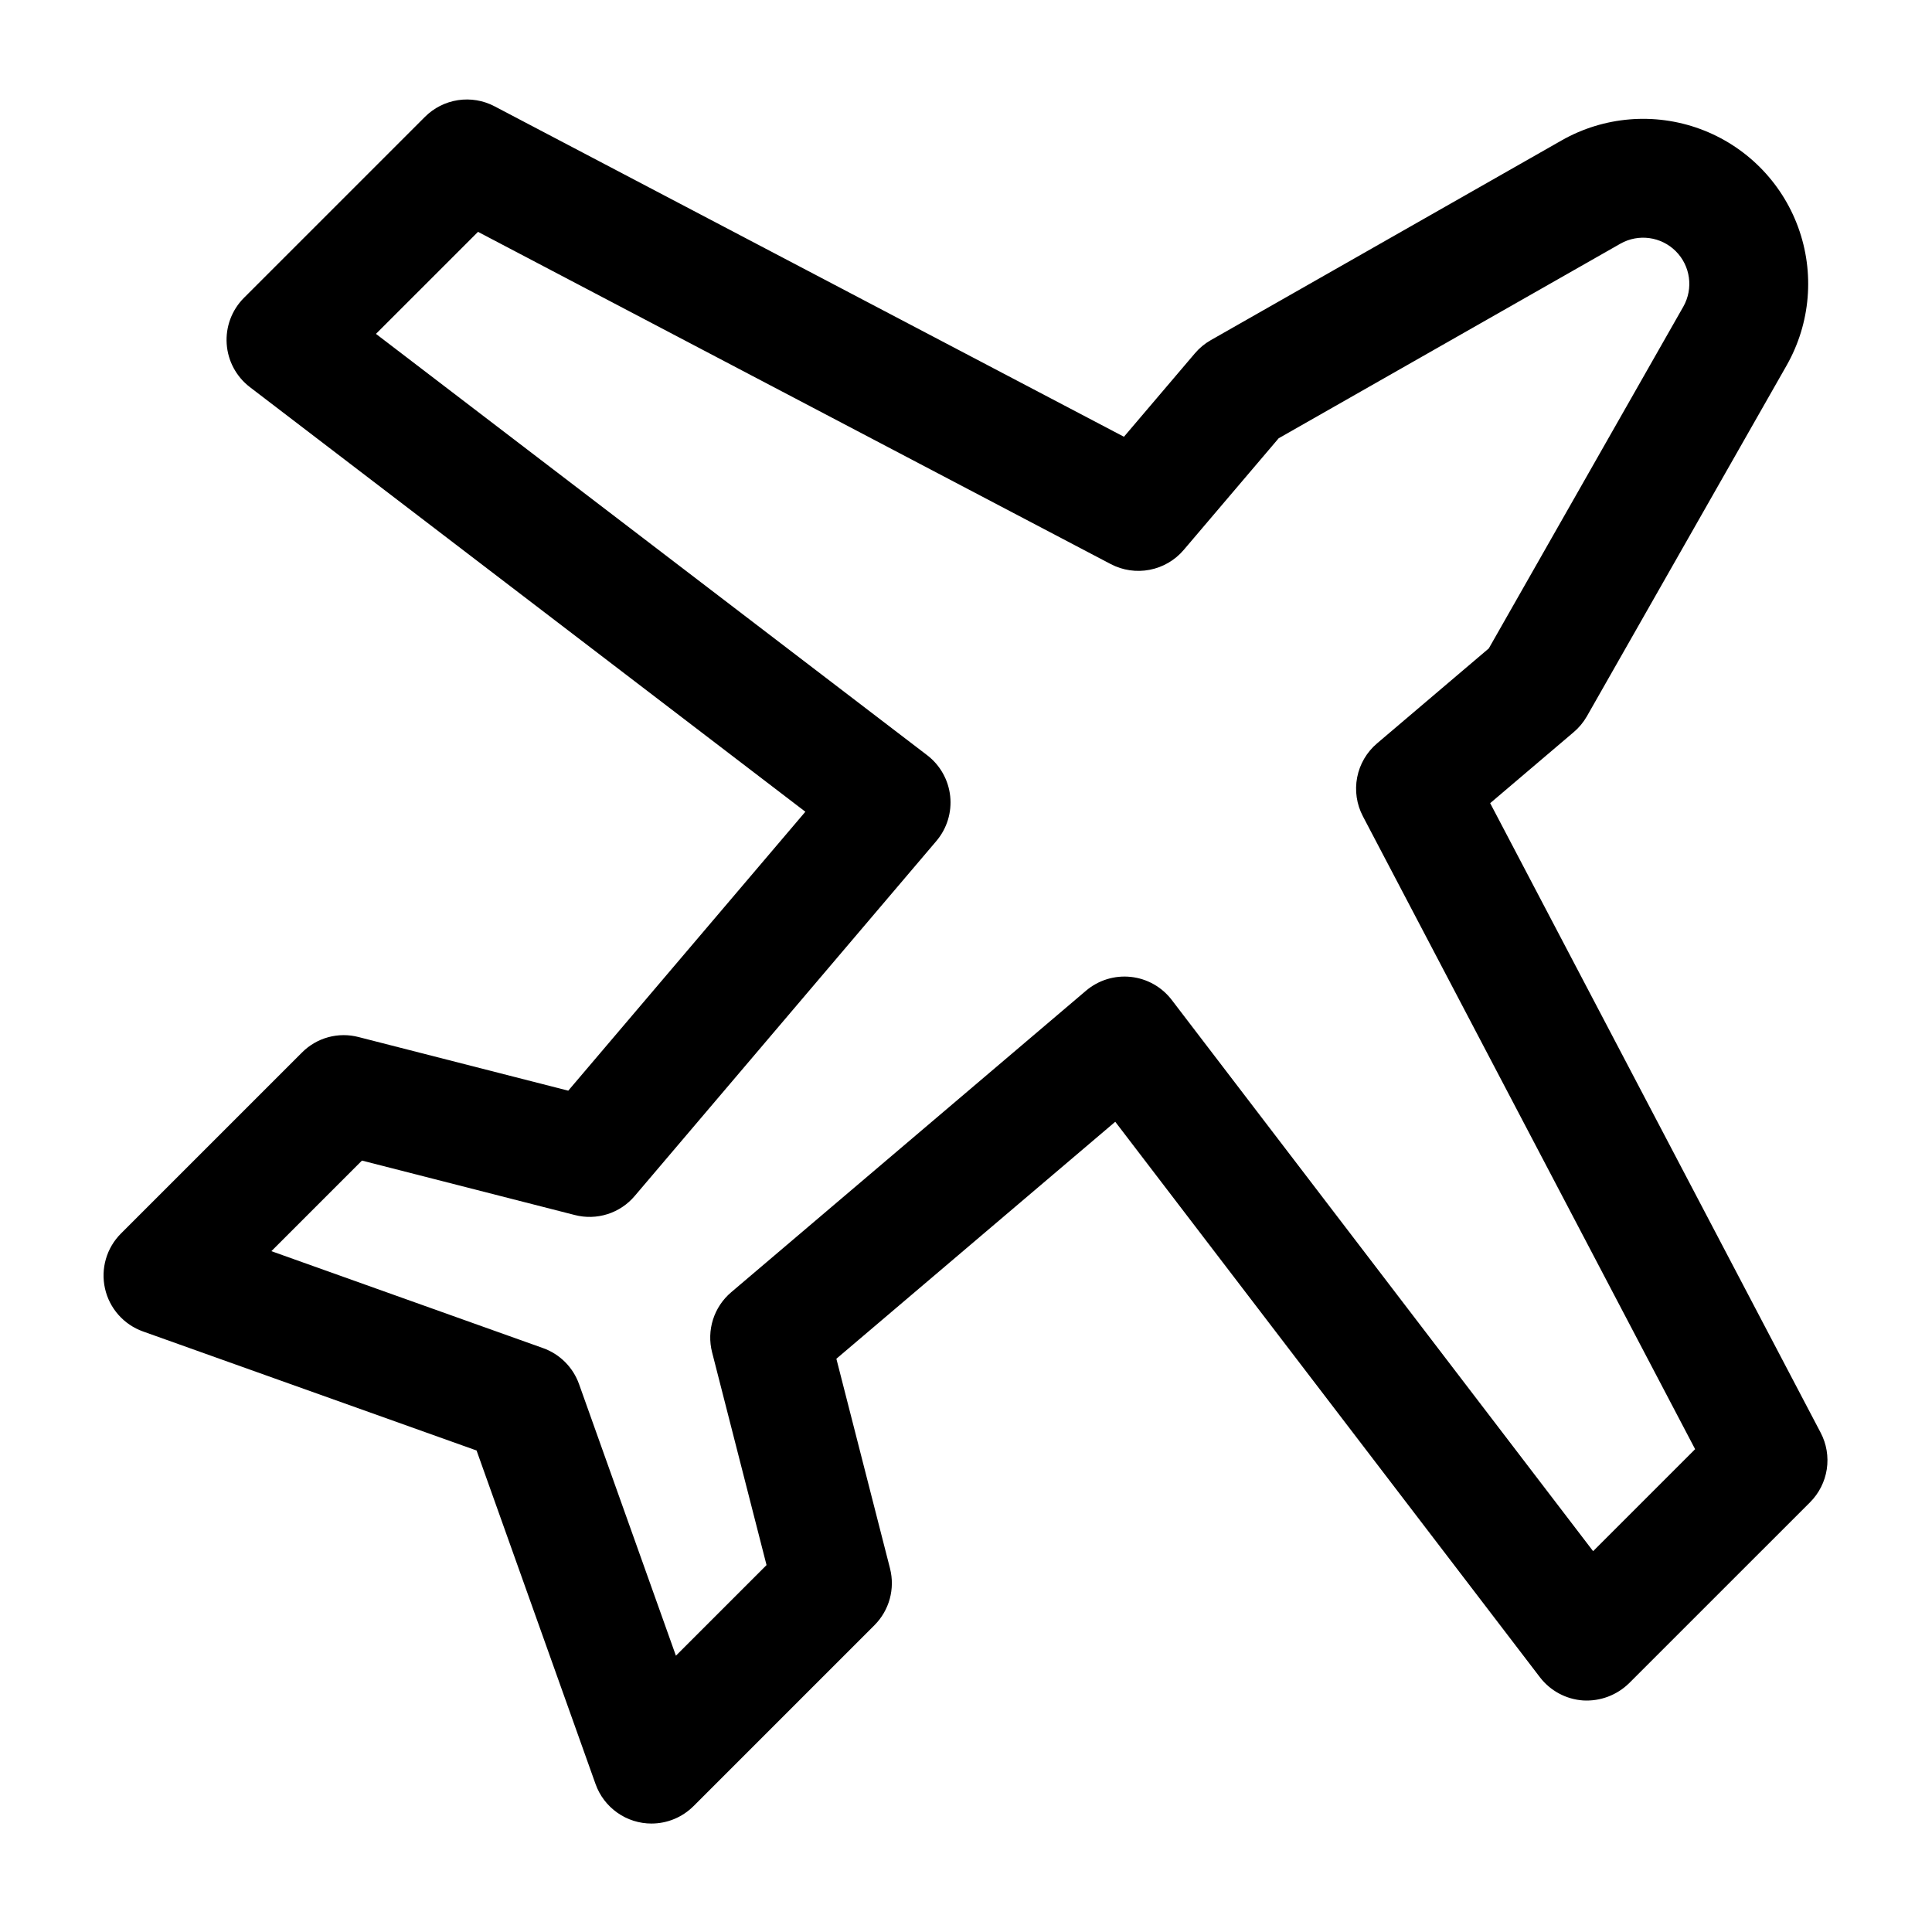
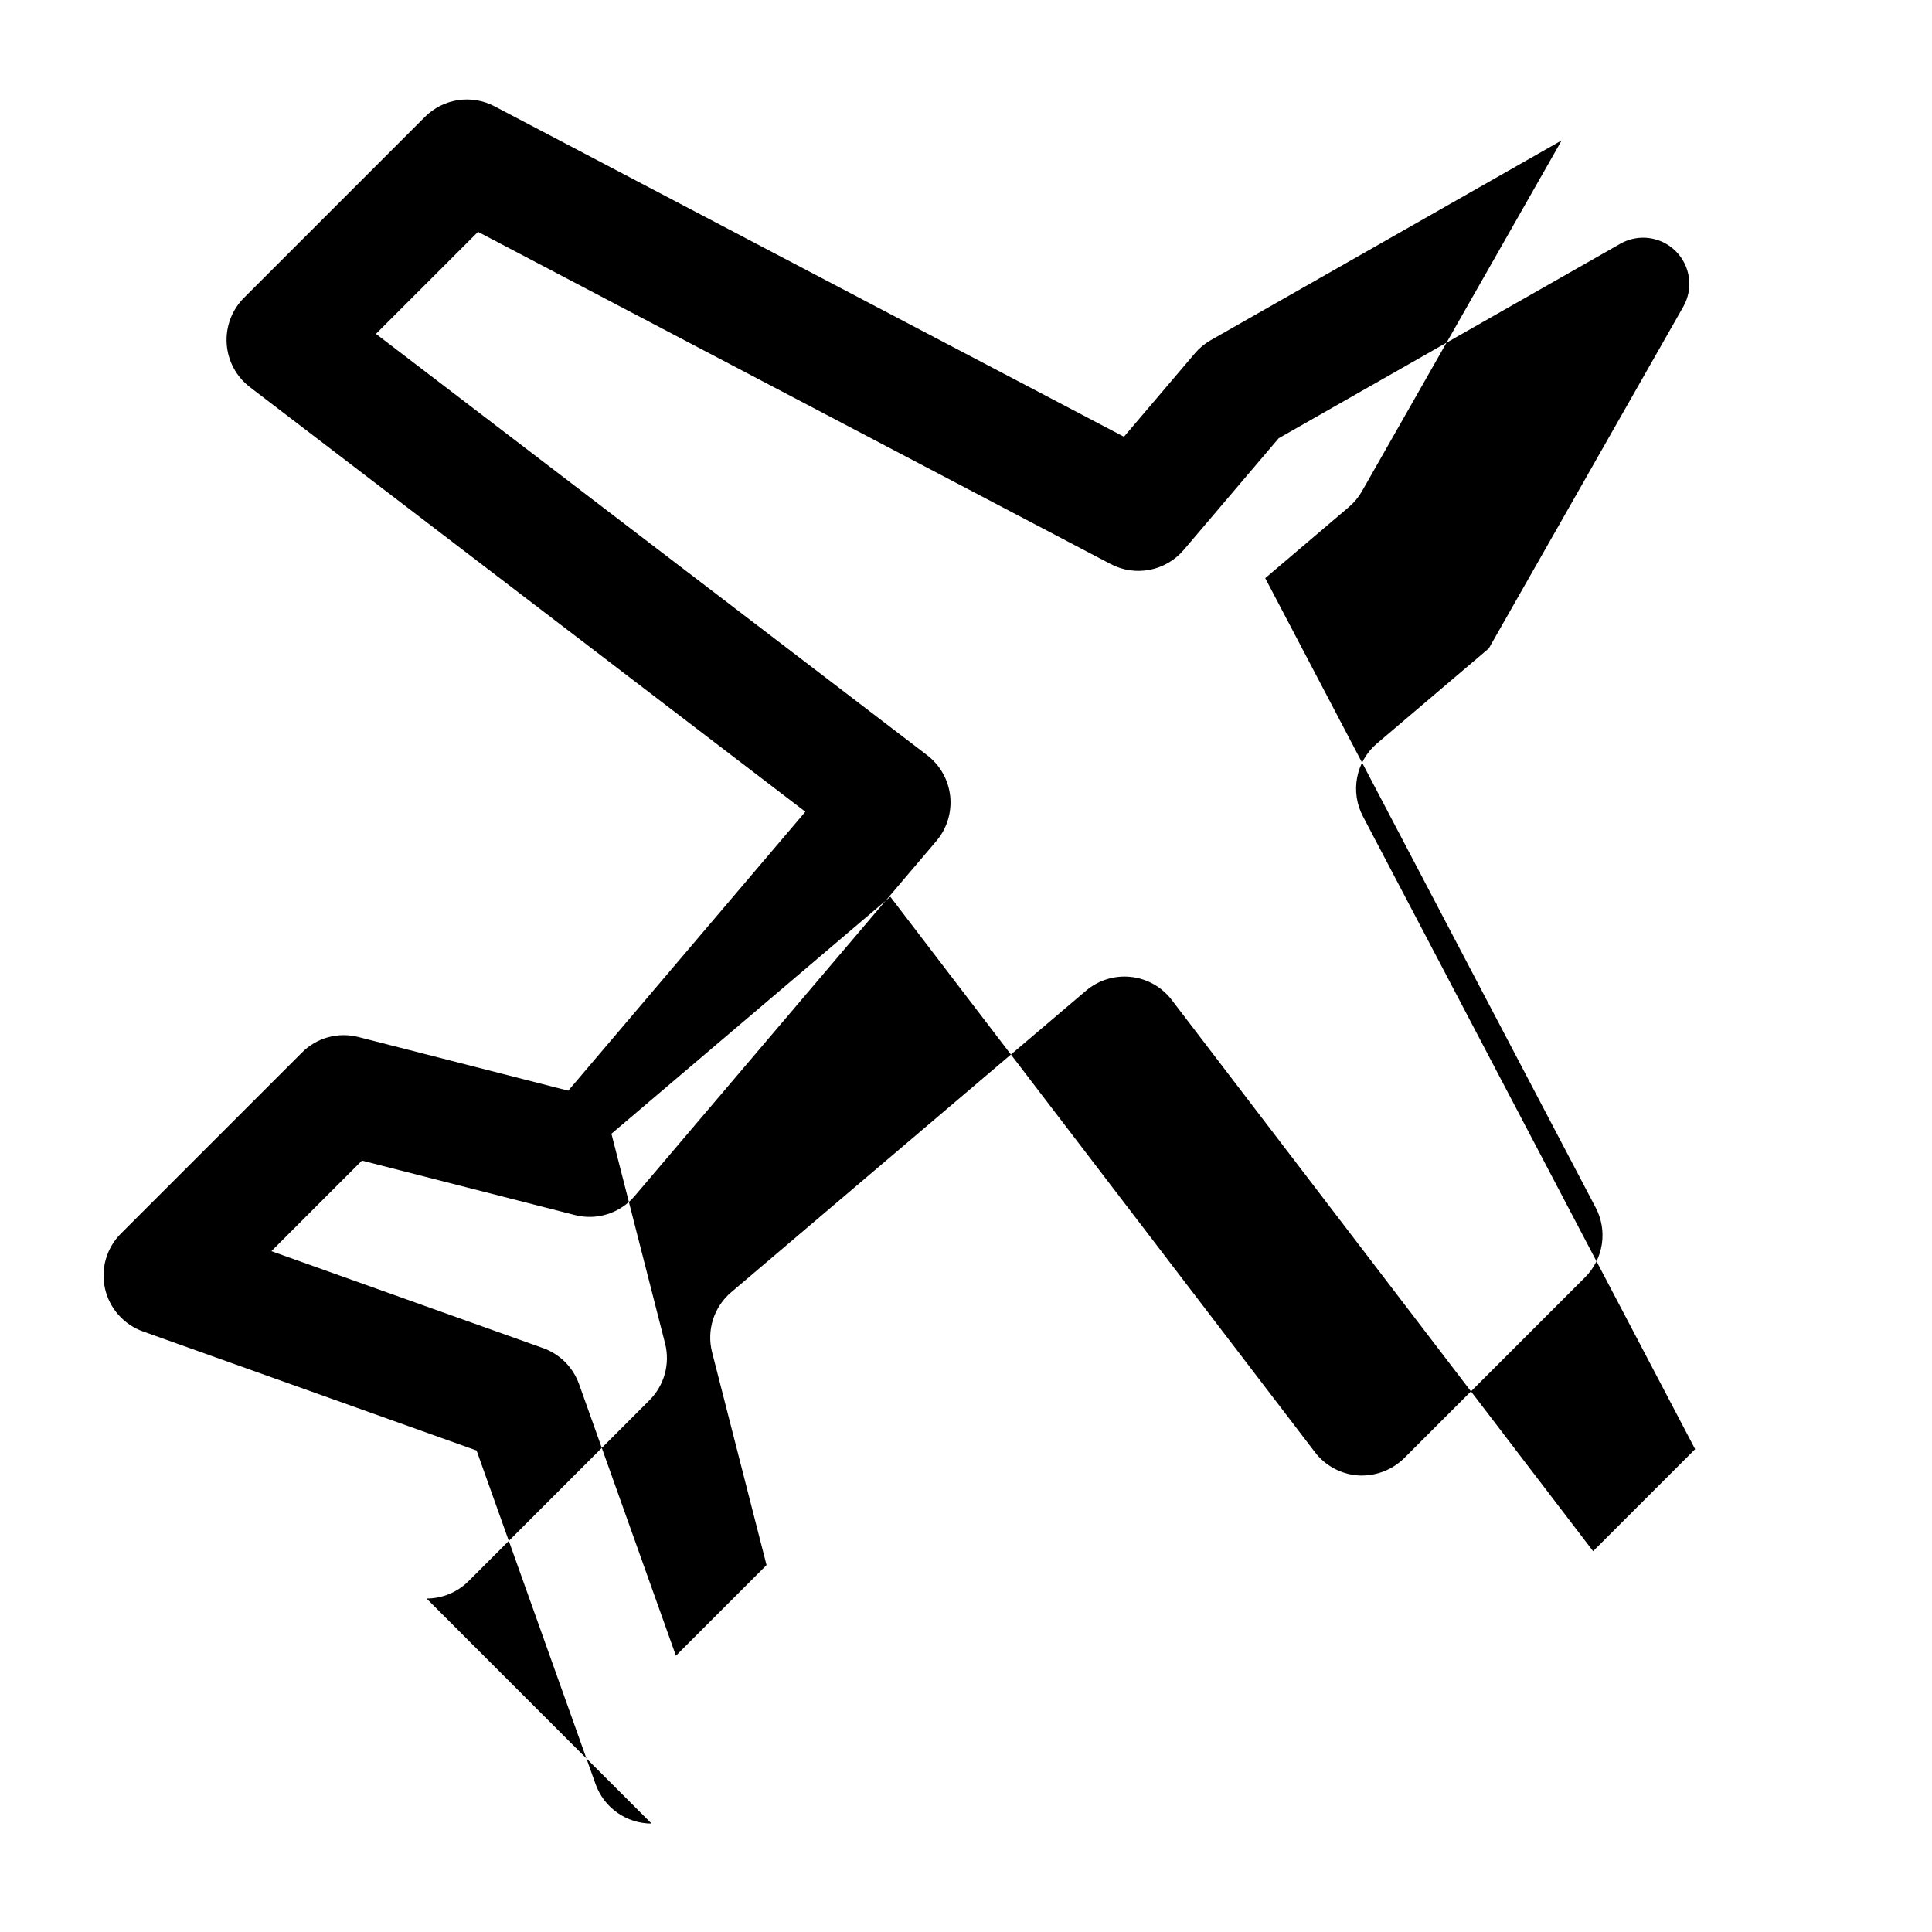
<svg xmlns="http://www.w3.org/2000/svg" fill="#000000" width="800px" height="800px" version="1.1" viewBox="144 144 512 512">
-   <path d="m316.66 627.26c-3.246 0-6.418-1.004-9.07-2.879-2.656-1.871-4.668-4.516-5.758-7.578l-31.535-88.406-88.398-31.547c-5.082-1.812-8.887-6.102-10.07-11.367-1.188-5.266 0.41-10.773 4.231-14.59l47.945-47.938c1.922-1.949 4.328-3.356 6.965-4.078 2.641-0.723 5.426-0.738 8.074-0.043l55.551 14.207 62.836-73.922-147.21-112.53v-0.004c-3.606-2.758-5.844-6.938-6.144-11.465-0.305-4.531 1.363-8.969 4.57-12.184l47.957-47.953c2.375-2.379 5.445-3.934 8.766-4.441 3.32-0.504 6.715 0.066 9.688 1.629l166.8 87.574 18.805-22.109c1.184-1.402 2.609-2.582 4.207-3.488l93.004-52.953h-0.004c11.18-6.348 24.582-7.453 36.652-3.027 12.066 4.43 21.574 13.941 25.996 26.008 4.426 12.07 3.312 25.473-3.035 36.652l-52.945 93.004c-0.91 1.59-2.094 3.012-3.492 4.195l-22.133 18.82 87.578 166.82c1.562 2.973 2.133 6.363 1.629 9.684-0.508 3.32-2.059 6.391-4.434 8.766l-47.945 47.938h-0.004c-3.231 3.18-7.652 4.84-12.176 4.582-4.527-0.309-8.703-2.547-11.465-6.148l-112.54-147.21-73.906 62.805 14.215 55.566h-0.004c1.383 5.387-0.184 11.105-4.117 15.039l-47.953 47.953h-0.004c-2.953 2.953-6.957 4.613-11.133 4.613zm-100.74-151.69 71.988 25.688c4.449 1.586 7.949 5.086 9.539 9.531l25.676 71.988 24.016-24.016-14.43-56.395c-0.73-2.859-0.648-5.867 0.246-8.676 0.895-2.812 2.562-5.316 4.812-7.227l94.039-79.918c3.289-2.793 7.582-4.117 11.871-3.656 4.293 0.457 8.207 2.66 10.832 6.086l111.68 146.1 27.035-27.031-88.043-167.72c-1.664-3.164-2.199-6.805-1.52-10.312 0.68-3.512 2.539-6.688 5.262-9l29.625-25.176 51.566-90.605c2.691-4.785 1.871-10.773-2.012-14.656-3.879-3.879-9.871-4.703-14.652-2.012l-90.594 51.586-25.168 29.598c-2.32 2.723-5.492 4.574-9 5.254-3.508 0.684-7.144 0.152-10.312-1.504l-167.7-88.055-27.043 27.039 146.09 111.67c3.426 2.625 5.625 6.543 6.086 10.832 0.461 4.293-0.859 8.586-3.652 11.879l-79.941 94.07c-1.902 2.258-4.406 3.93-7.219 4.824-2.816 0.895-5.824 0.977-8.684 0.234l-56.391-14.422z" />
+   <path d="m316.66 627.26c-3.246 0-6.418-1.004-9.07-2.879-2.656-1.871-4.668-4.516-5.758-7.578l-31.535-88.406-88.398-31.547c-5.082-1.812-8.887-6.102-10.07-11.367-1.188-5.266 0.41-10.773 4.231-14.59l47.945-47.938c1.922-1.949 4.328-3.356 6.965-4.078 2.641-0.723 5.426-0.738 8.074-0.043l55.551 14.207 62.836-73.922-147.21-112.53v-0.004c-3.606-2.758-5.844-6.938-6.144-11.465-0.305-4.531 1.363-8.969 4.57-12.184l47.957-47.953c2.375-2.379 5.445-3.934 8.766-4.441 3.32-0.504 6.715 0.066 9.688 1.629l166.8 87.574 18.805-22.109c1.184-1.402 2.609-2.582 4.207-3.488l93.004-52.953h-0.004l-52.945 93.004c-0.91 1.59-2.094 3.012-3.492 4.195l-22.133 18.82 87.578 166.82c1.562 2.973 2.133 6.363 1.629 9.684-0.508 3.32-2.059 6.391-4.434 8.766l-47.945 47.938h-0.004c-3.231 3.18-7.652 4.84-12.176 4.582-4.527-0.309-8.703-2.547-11.465-6.148l-112.54-147.21-73.906 62.805 14.215 55.566h-0.004c1.383 5.387-0.184 11.105-4.117 15.039l-47.953 47.953h-0.004c-2.953 2.953-6.957 4.613-11.133 4.613zm-100.74-151.69 71.988 25.688c4.449 1.586 7.949 5.086 9.539 9.531l25.676 71.988 24.016-24.016-14.43-56.395c-0.73-2.859-0.648-5.867 0.246-8.676 0.895-2.812 2.562-5.316 4.812-7.227l94.039-79.918c3.289-2.793 7.582-4.117 11.871-3.656 4.293 0.457 8.207 2.66 10.832 6.086l111.68 146.1 27.035-27.031-88.043-167.72c-1.664-3.164-2.199-6.805-1.52-10.312 0.68-3.512 2.539-6.688 5.262-9l29.625-25.176 51.566-90.605c2.691-4.785 1.871-10.773-2.012-14.656-3.879-3.879-9.871-4.703-14.652-2.012l-90.594 51.586-25.168 29.598c-2.32 2.723-5.492 4.574-9 5.254-3.508 0.684-7.144 0.152-10.312-1.504l-167.7-88.055-27.043 27.039 146.09 111.67c3.426 2.625 5.625 6.543 6.086 10.832 0.461 4.293-0.859 8.586-3.652 11.879l-79.941 94.07c-1.902 2.258-4.406 3.93-7.219 4.824-2.816 0.895-5.824 0.977-8.684 0.234l-56.391-14.422z" />
</svg>